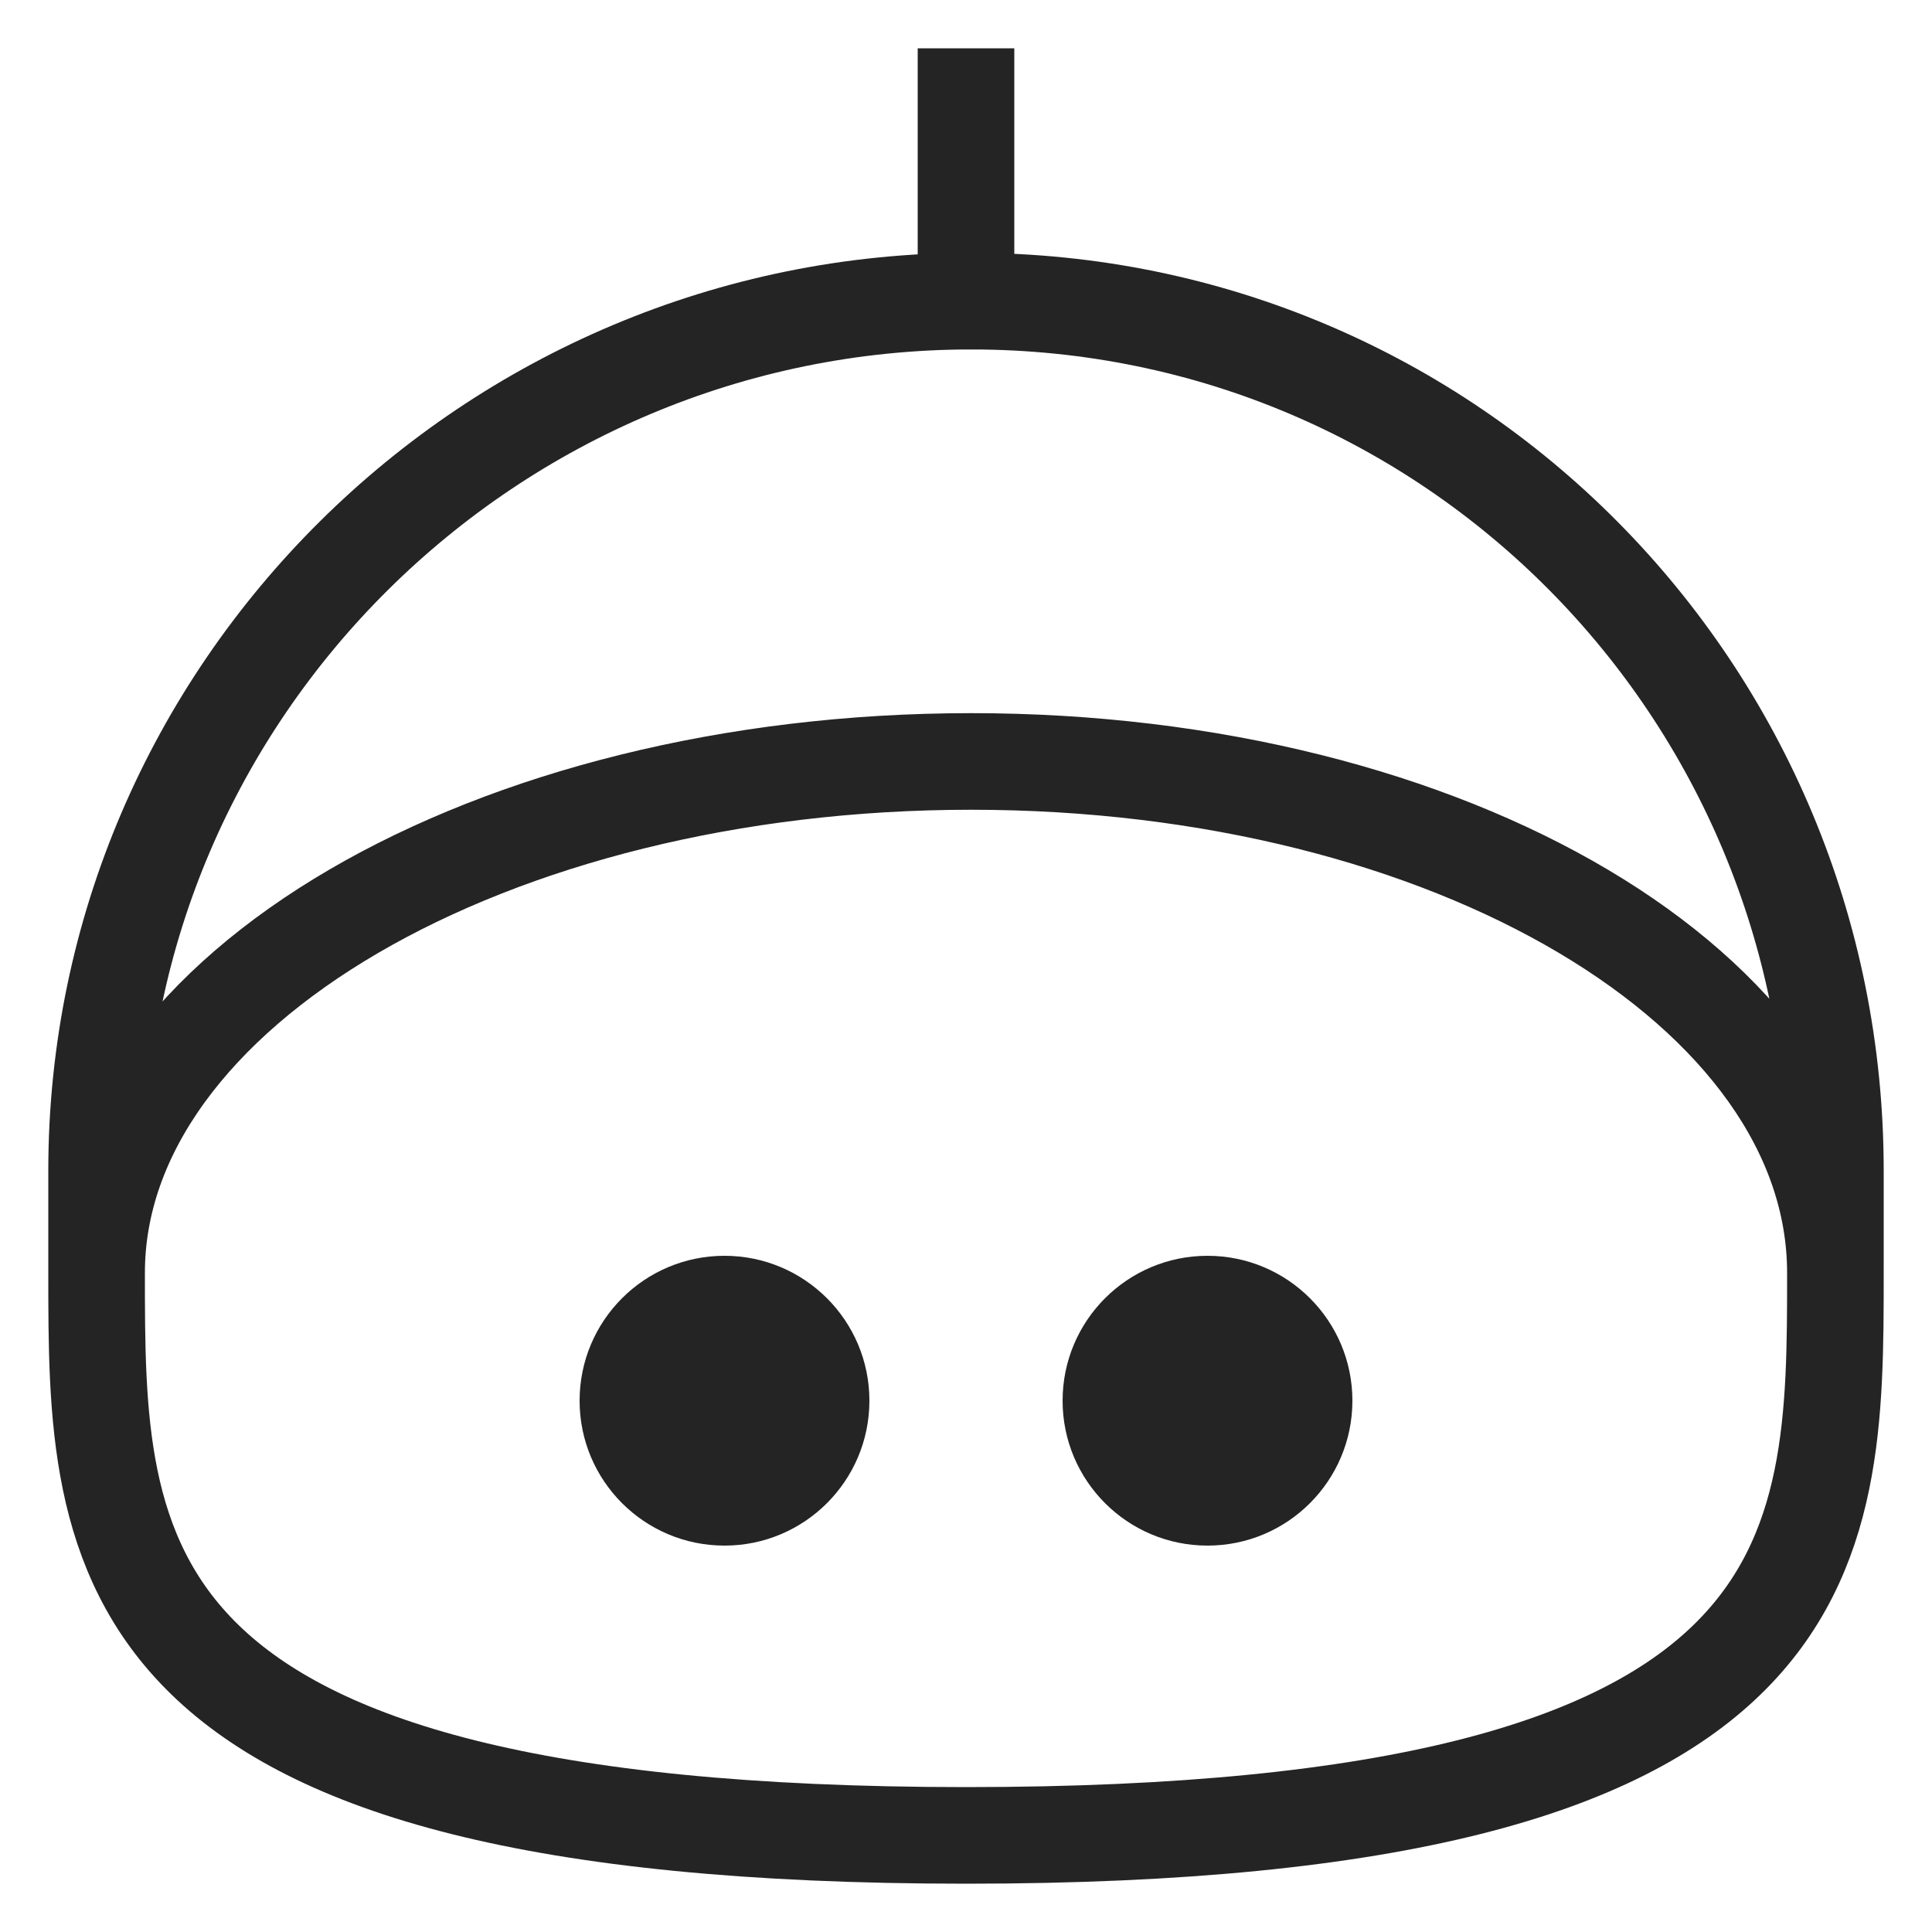
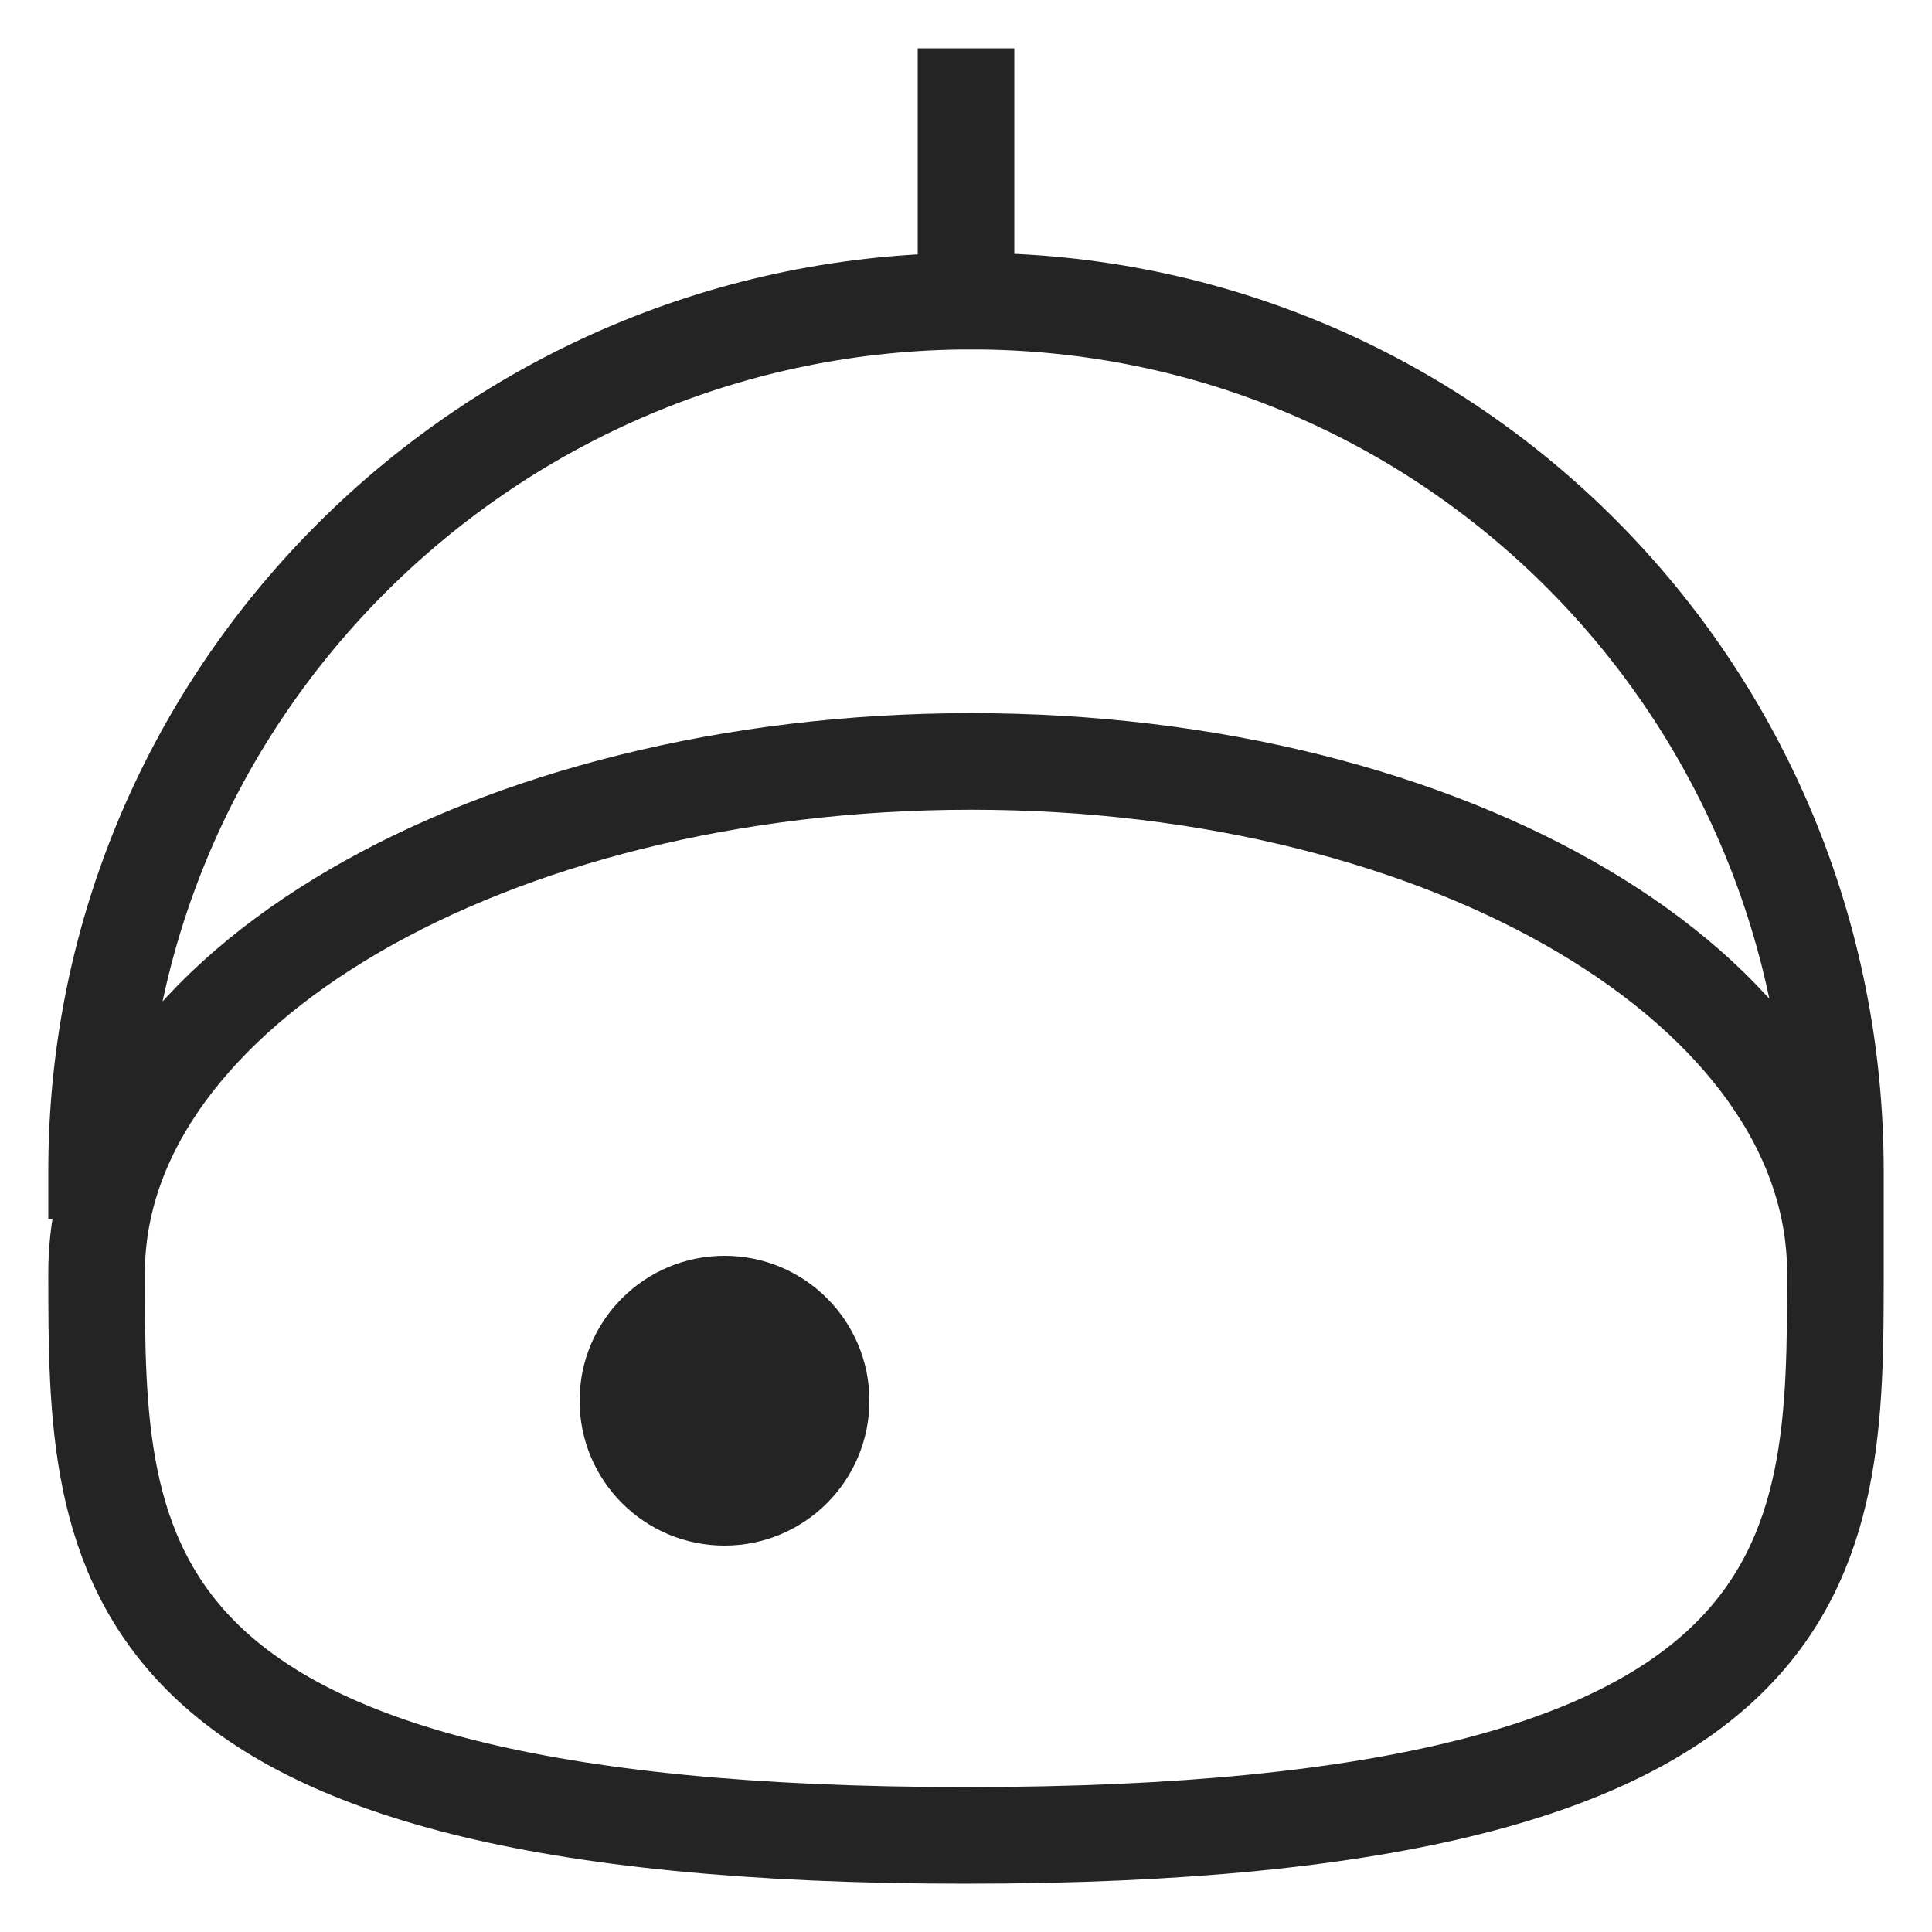
<svg xmlns="http://www.w3.org/2000/svg" width="40" height="40" viewBox="0 0 40 40" fill="none">
-   <path d="M38 25.294V24.236C38 14.294 30.047 6.235 20.106 6.235C10.165 6.235 2 14.294 2 24.236V25.294M20 6.236V2M38 26.353C38 32.201 38 38 20 38C2 38 2 32.201 2 26.353C2 20.506 10.165 15.765 20.106 15.765C30.047 15.765 38 20.506 38 26.353Z" stroke="#242424" stroke-width="2" stroke-linecap="square" />
+   <path d="M38 25.294V24.236C38 14.294 30.047 6.235 20.106 6.235C10.165 6.235 2 14.294 2 24.236M20 6.236V2M38 26.353C38 32.201 38 38 20 38C2 38 2 32.201 2 26.353C2 20.506 10.165 15.765 20.106 15.765C30.047 15.765 38 20.506 38 26.353Z" stroke="#242424" stroke-width="2" stroke-linecap="square" />
  <path d="M18 29C18 30.657 16.657 32 15 32C13.343 32 12 30.657 12 29C12 27.343 13.343 26 15 26C16.657 26 18 27.343 18 29Z" fill="#242424" />
-   <path d="M28 29C28 30.657 26.657 32 25 32C23.343 32 22 30.657 22 29C22 27.343 23.343 26 25 26C26.657 26 28 27.343 28 29Z" fill="#242424" />
</svg>